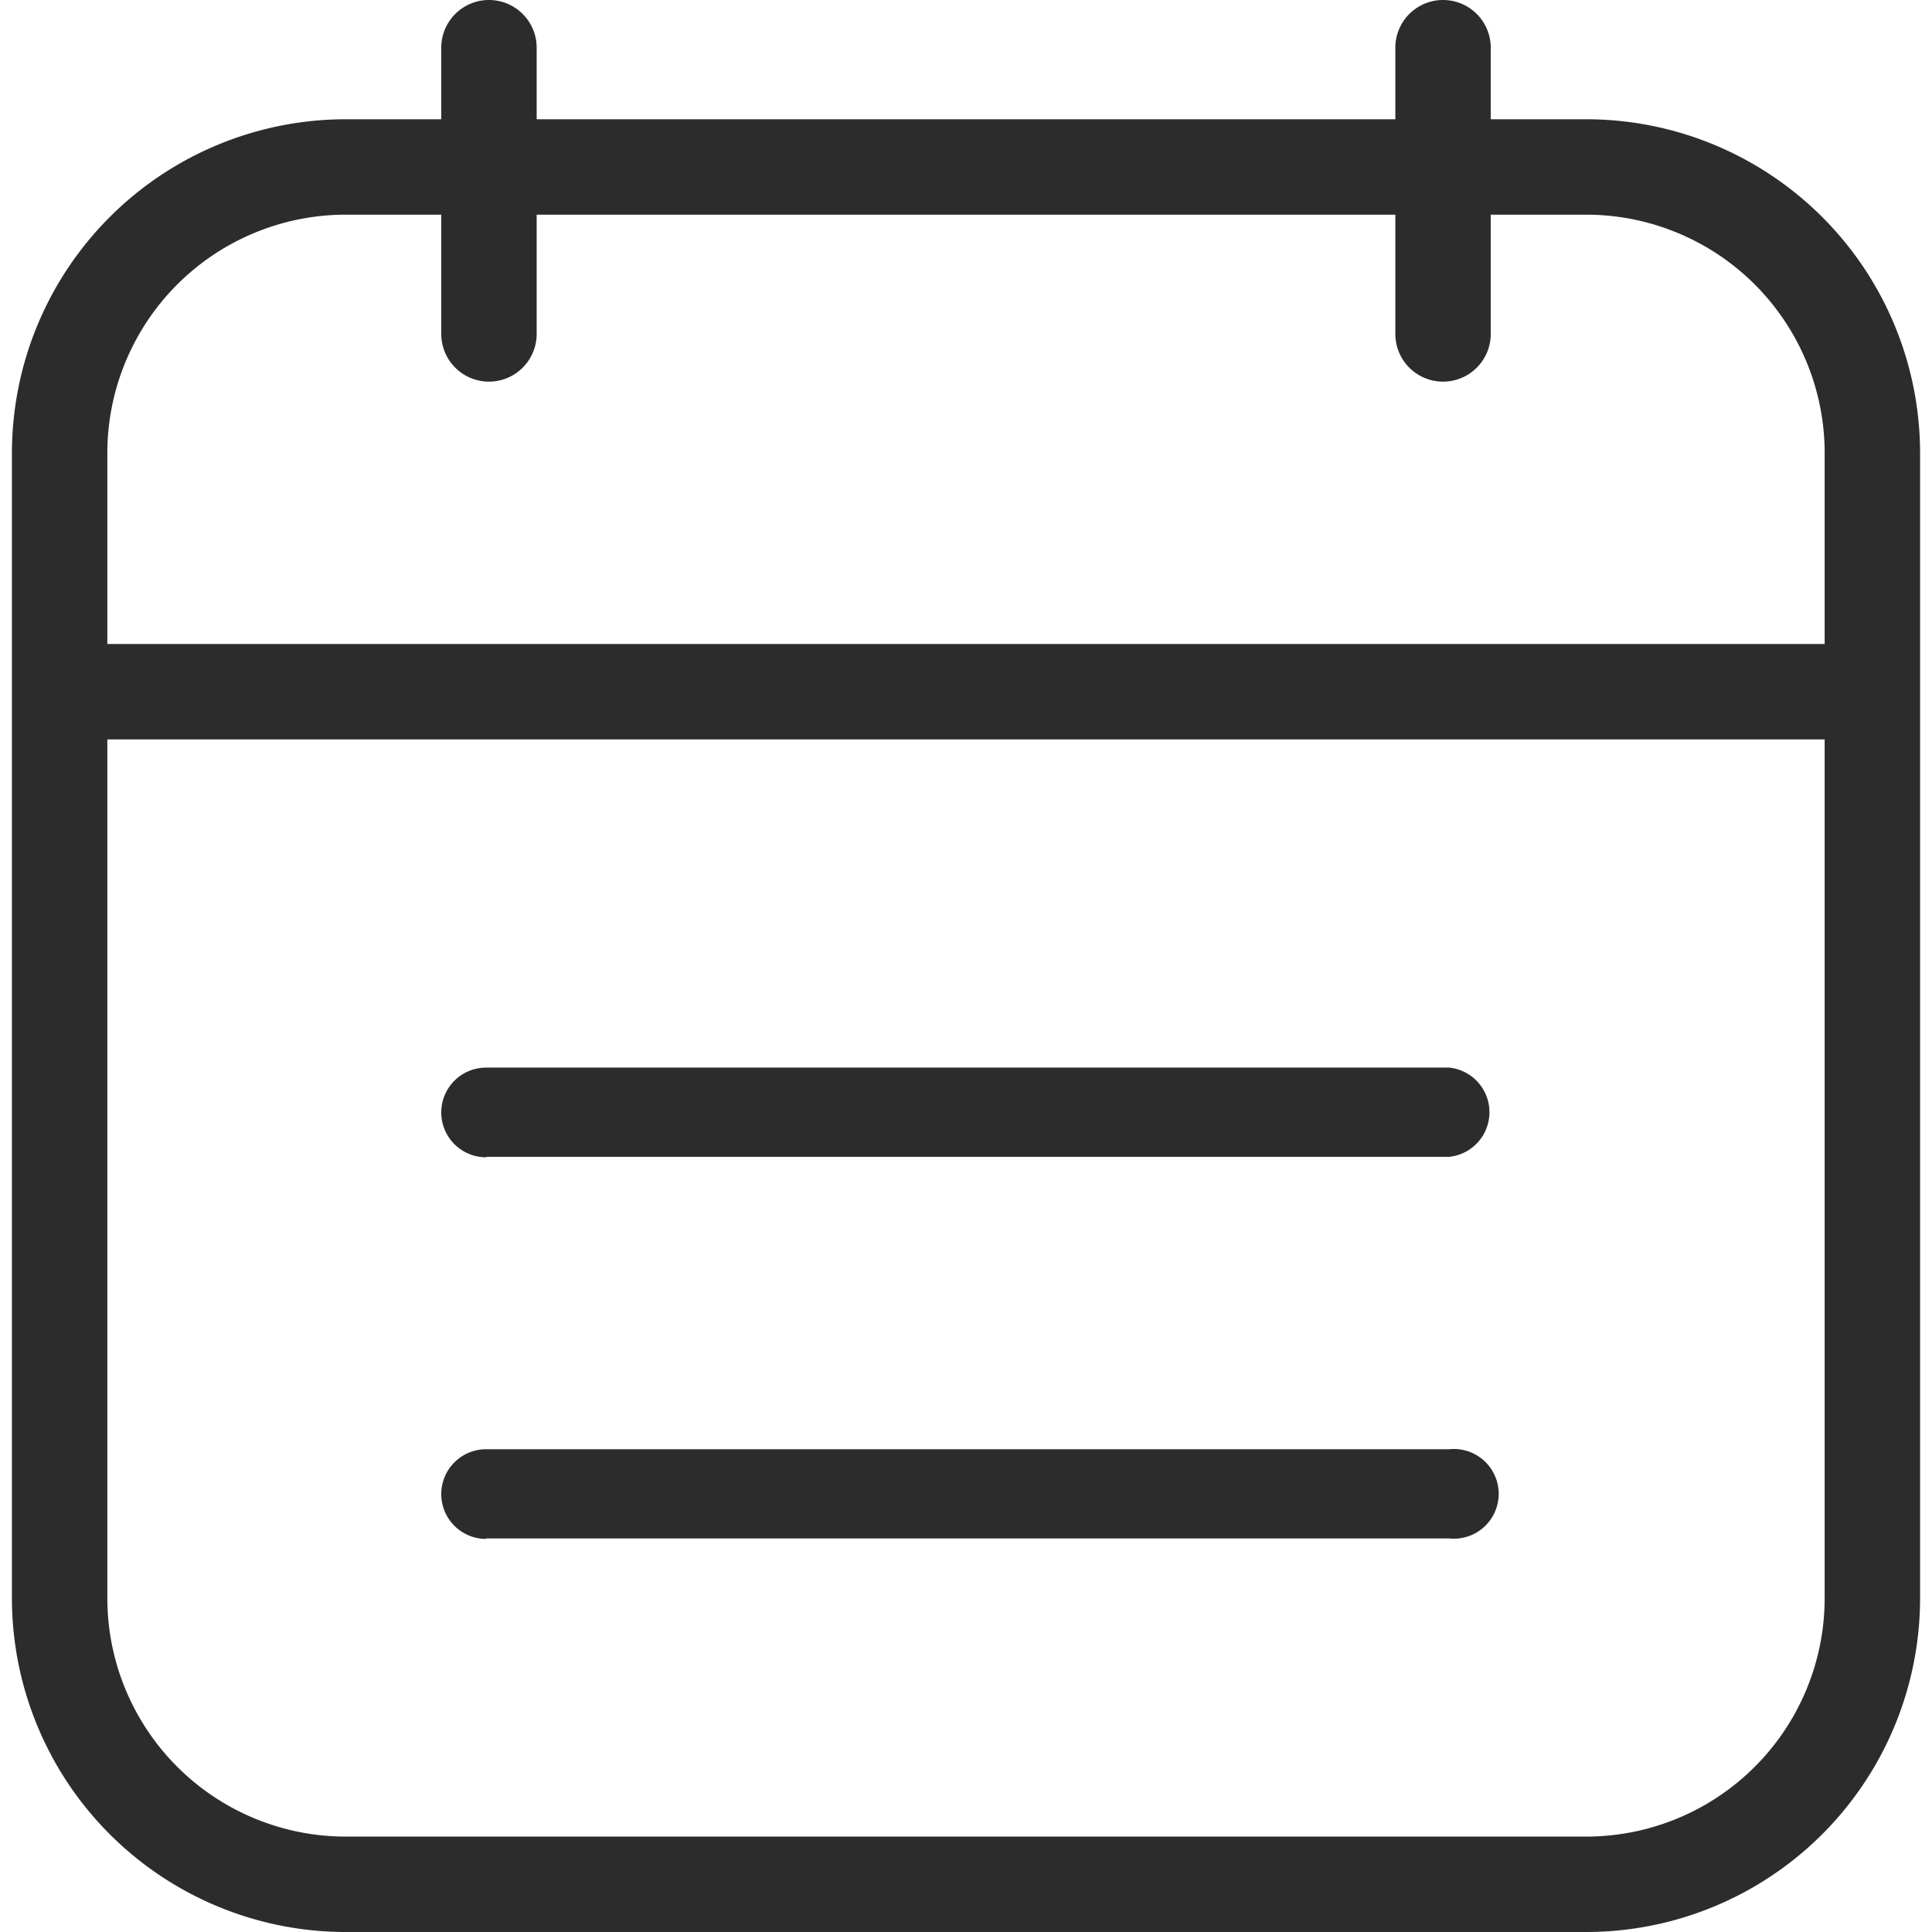
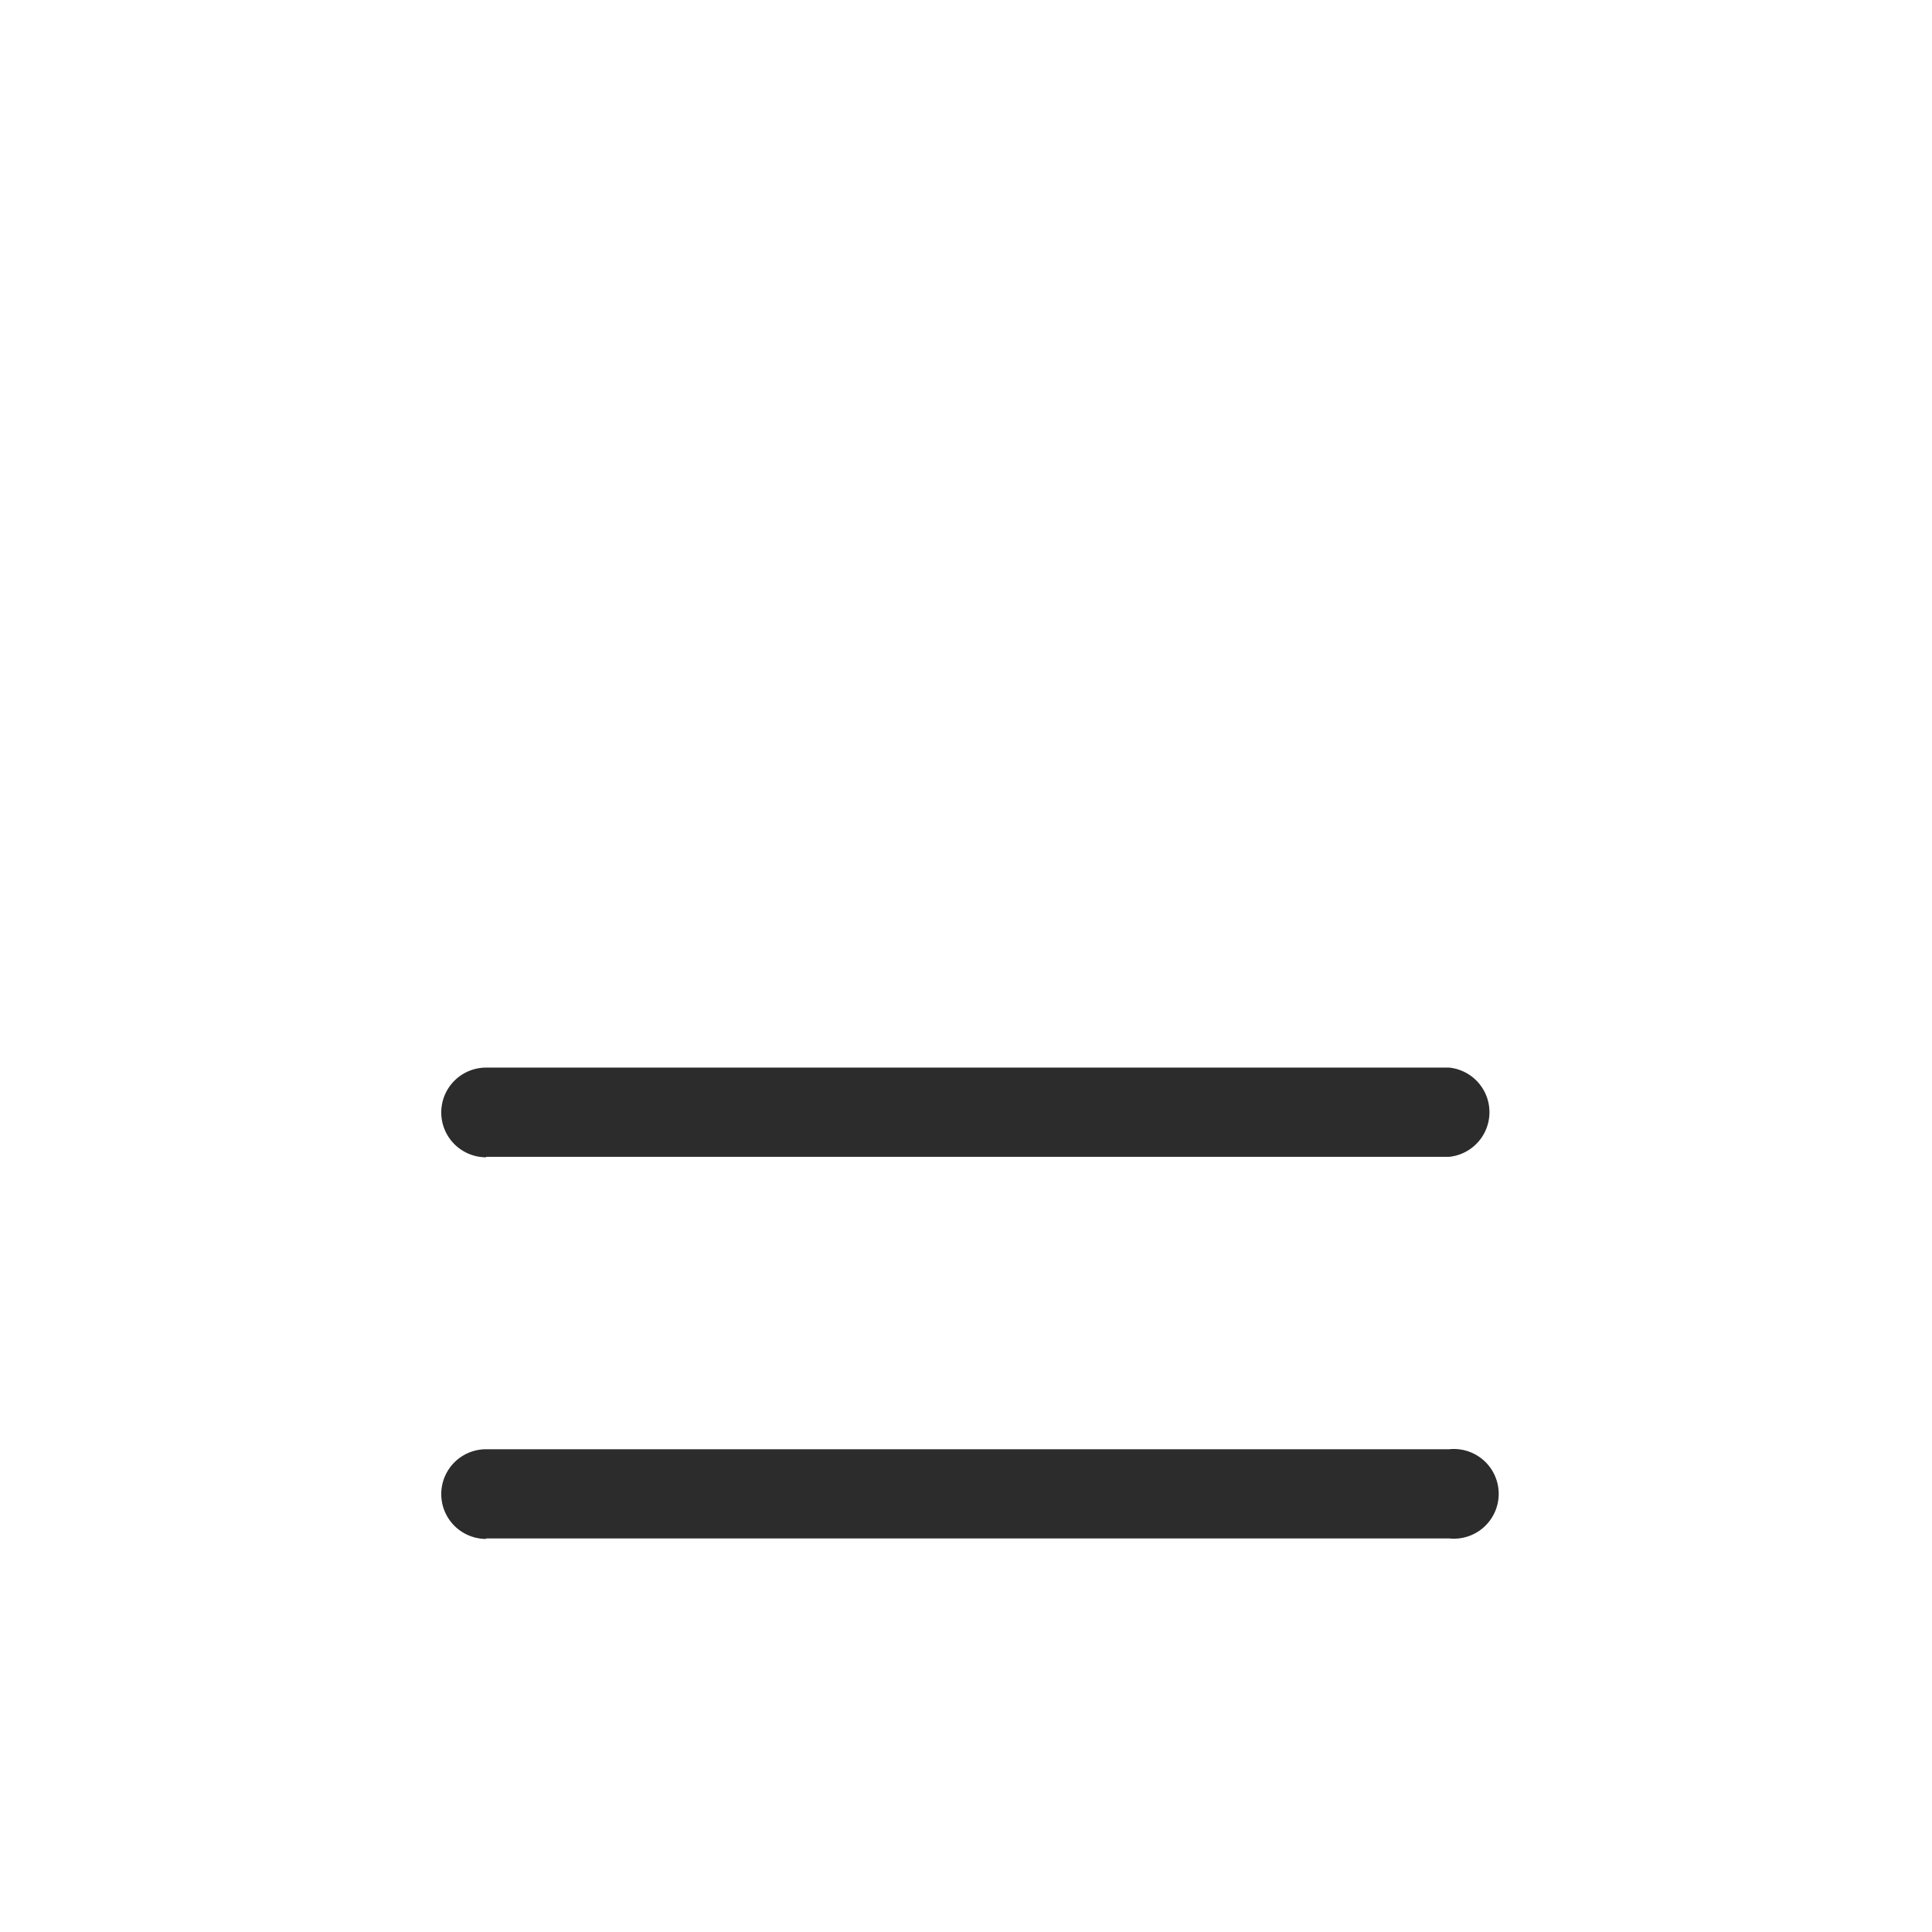
<svg xmlns="http://www.w3.org/2000/svg" t="1687773065768" class="icon" viewBox="0 0 1024 1024" version="1.1" p-id="9183" width="200" height="200">
-   <path d="M840.691 63.21h-50.568V25.284a25.284 25.284 0 0 0-50.568 0v37.926H284.444V25.284a25.284 25.284 0 0 0-50.568 0v37.926H183.309a176.988 176.988 0 0 0-176.988 176.988v606.815a176.988 176.988 0 0 0 176.988 176.988h657.383a176.988 176.988 0 0 0 176.988-176.988v-606.815a176.988 176.988 0 0 0-176.988-176.988z m126.42 783.802a126.42 126.42 0 0 1-126.42 126.42H183.309a126.42 126.42 0 0 1-126.42-126.42v-455.111h910.222z m0-505.679H56.889v-101.136a126.42 126.42 0 0 1 126.42-126.42h50.568V176.988a25.284 25.284 0 0 0 50.568 0V113.778h455.111V176.988a25.284 25.284 0 0 0 50.568 0V113.778h50.568a126.42 126.42 0 0 1 126.42 126.42z" fill="#2c2c2c" p-id="9184" />
-   <path d="M257.643 613.136h510.483a23.767 23.767 0 0 0 0-47.281H257.643a23.767 23.767 0 0 0 0 47.534zM257.643 815.407h510.483a23.767 23.767 0 1 0 0-47.281H257.643a23.767 23.767 0 0 0 0 47.534z" fill="#2c2c2c" p-id="9185" />
+   <path d="M257.643 613.136h510.483a23.767 23.767 0 0 0 0-47.281H257.643a23.767 23.767 0 0 0 0 47.534M257.643 815.407h510.483a23.767 23.767 0 1 0 0-47.281H257.643a23.767 23.767 0 0 0 0 47.534z" fill="#2c2c2c" p-id="9185" />
</svg>